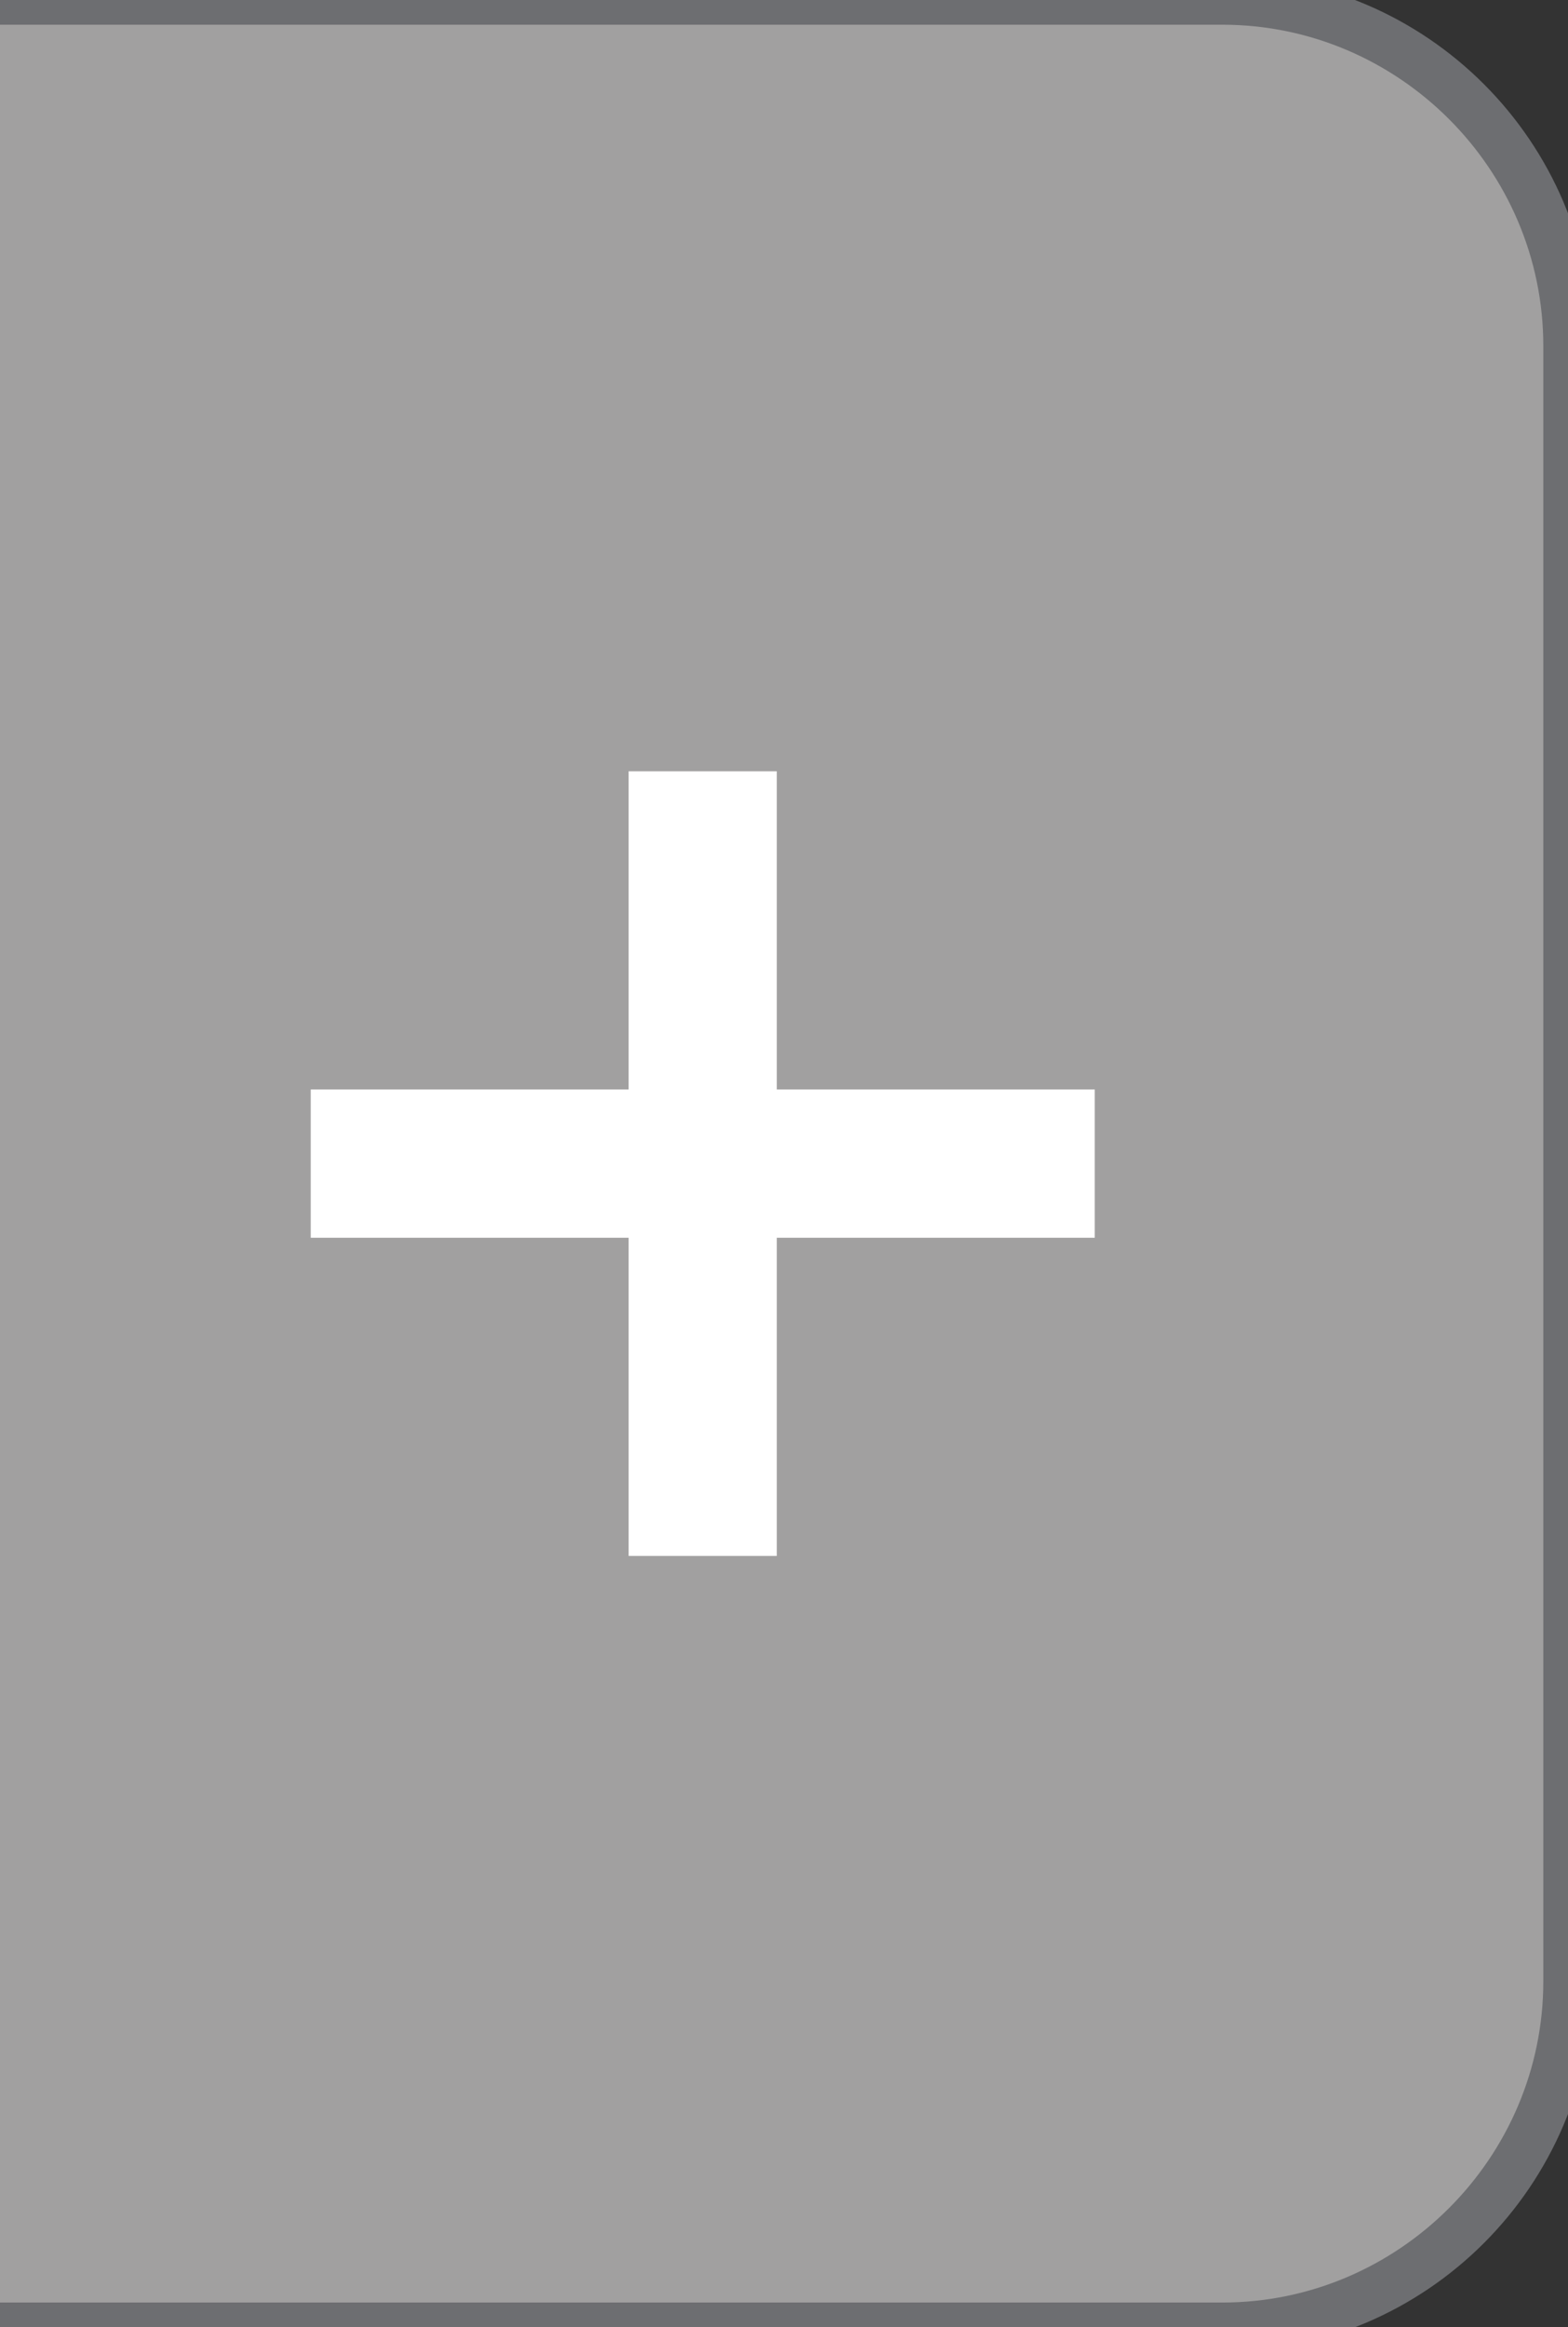
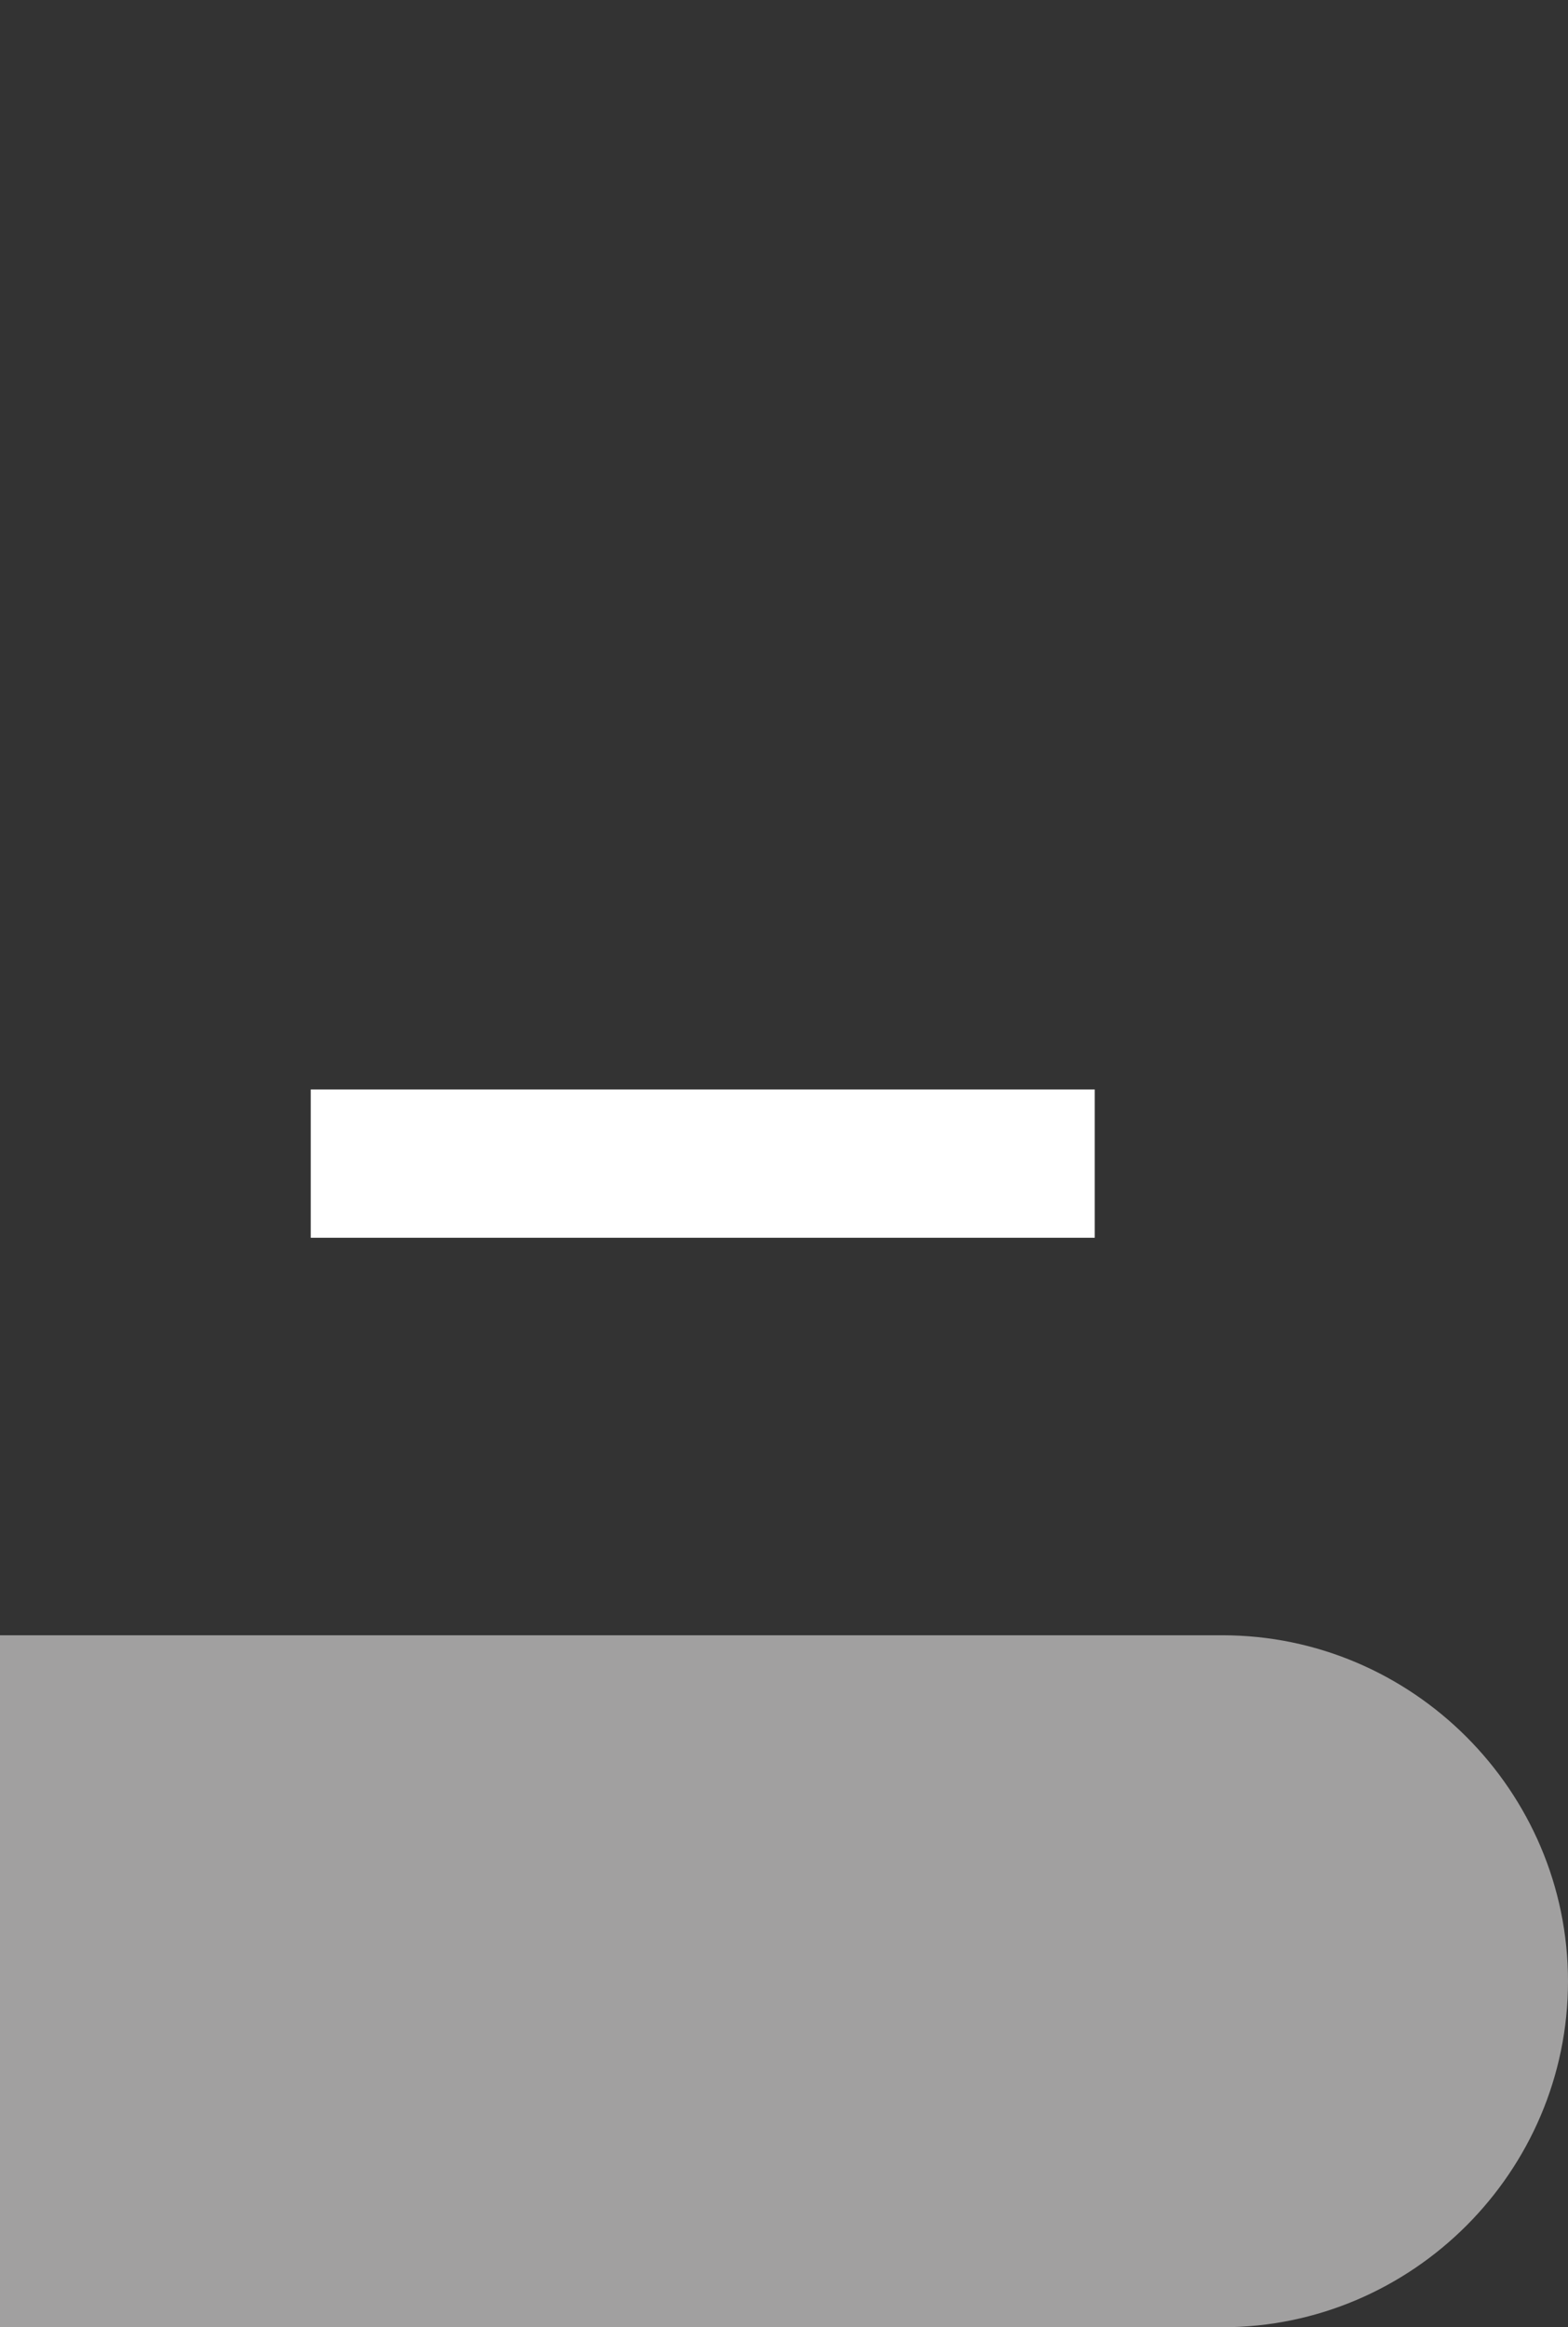
<svg xmlns="http://www.w3.org/2000/svg" version="1.1" id="Layer_1" x="0px" y="0px" width="31.75px" height="47.084px" viewBox="0 0 31.75 47.084" enable-background="new 0 0 31.75 47.084" xml:space="preserve">
  <rect x="0" y="0" width="31.75" height="47.084" fill="#333333" stroke="none" />
  <g>
-     <path fill="#A1A0A0" d="M0,47.084h24.75c3.85,0,7-3.15,7-7V7c0-3.85-3.15-7-7-7H0" />
-     <path fill="none" stroke="#6D6E71" stroke-miterlimit="10" d="M0,47.084h24.75c3.85,0,7-3.15,7-7V7c0-3.85-3.15-7-7-7H0" />
+     <path fill="#A1A0A0" d="M0,47.084h24.75c3.85,0,7-3.15,7-7c0-3.85-3.15-7-7-7H0" />
  </g>
  <line fill="none" stroke="#FFFFFF" stroke-width="3" stroke-miterlimit="10" x1="22.167" y1="23.542" x2="6.292" y2="23.542" />
-   <line fill="none" stroke="#FFFFFF" stroke-width="3" stroke-miterlimit="10" x1="14.229" y1="31.479" x2="14.229" y2="15.604" />
</svg>